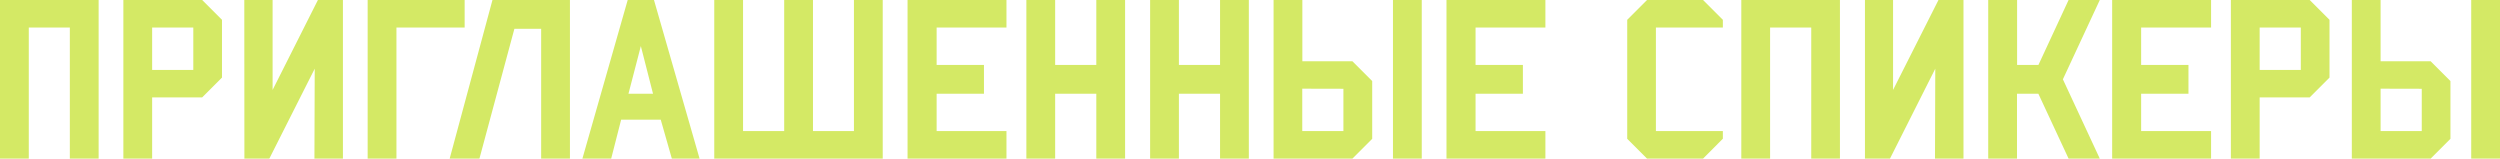
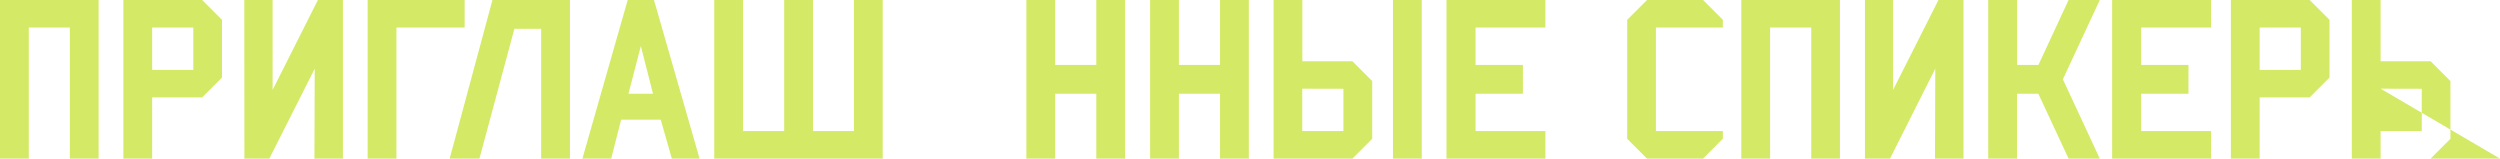
<svg xmlns="http://www.w3.org/2000/svg" id="_Слой_1" x="0px" y="0px" viewBox="0 0 2588 164.2" style="enable-background:new 0 0 2588 164.2;" xml:space="preserve">
  <style type="text/css"> .st0{fill:#D4E965;} </style>
  <path class="st0" d="M102.1,164.2H72.3V28.5H29.8v135.7H0V0h102.1V164.2z" />
  <path class="st0" d="M209.3,100.8h-51.8v63.4h-29.8V0h81.6l20.5,20.5v59.8C229.9,80.3,209.3,100.8,209.3,100.8z M200.1,28.5h-42.6 v43.9h42.6V28.5L200.1,28.5z" />
  <path class="st0" d="M252.9,0h29.3v93.1L329.1,0h25.9v164.2h-29.5l0.3-93.1l-47,93.1H253L252.9,0L252.9,0z" />
  <path class="st0" d="M481,28.5h-70.6v135.7h-29.8V0H481L481,28.5L481,28.5z" />
  <path class="st0" d="M509.8,0H590v164.2h-29.8V29.8h-27.7l-36.2,134.4h-30.8L509.8,0z" />
  <path class="st0" d="M695.5,164.2L684,123.9h-41l-10.3,40.3h-29.8L649.8,0H677l47.2,164.2H695.5L695.5,164.2z M663.4,47.7L650.6,97 H676C676,97,663.4,47.7,663.4,47.7z" />
  <path class="st0" d="M884,135.7V0h29.8v164.2H739.4V0h29.8v135.7h42.6V0h29.8v135.7H884L884,135.7z" />
-   <path class="st0" d="M939.5,164.2V0h102.4v28.5h-72.3v38.7h49V97h-49v38.7h72.3v28.5L939.5,164.2L939.5,164.2z" />
  <path class="st0" d="M1164.7,164.2h-29.8V97h-42.6v67.2h-29.8V0h29.8v67.2h42.6V0h29.8V164.2z" />
  <path class="st0" d="M1292.7,164.2H1263V97h-42.6v67.2h-29.8V0h29.8v67.2h42.6V0h29.8V164.2z" />
  <path class="st0" d="M1420.5,143.7l-20.5,20.5h-81.6V0h29.8v63.4h51.8l20.5,20.5V143.7z M1348.1,91.8v43.9h42.6V91.9 C1390.7,91.9,1348.1,91.9,1348.1,91.8z M1471.8,164.2H1442V0h29.8V164.2L1471.8,164.2z" />
  <path class="st0" d="M1497.4,164.2V0h102.4v28.5h-72.3v38.7h49V97h-49v38.7h72.3v28.5L1497.4,164.2L1497.4,164.2z" />
  <path class="st0" d="M1763,164.2h-58l-20.5-20.5V20.5L1705,0h58l20.5,20.5v8h-69.3v107.2h69.3v7.9L1763,164.2L1763,164.2z" />
  <path class="st0" d="M1904.8,164.2h-29.8V28.5h-42.6v135.7h-29.8V0h102.1V164.2z" />
  <path class="st0" d="M1930.5,0h29.2v93.1L2006.7,0h25.9v164.2h-29.5l0.3-93.1l-46.9,93.1h-25.9V0z" />
  <path class="st0" d="M2058.3,0h29.8v67.2h22.1L2141.4,0h32.3l-38.2,82.1l38.2,82.1h-32.3L2110.1,97H2088v67.2h-29.8V0z" />
  <path class="st0" d="M2186.5,164.2V0h102.4v28.5h-72.4v38.7h49V97h-49v38.7h72.4v28.5L2186.5,164.2L2186.5,164.2z" />
  <path class="st0" d="M2391,100.8h-51.8v63.4h-29.8V0h81.6l20.5,20.5v59.8C2411.5,80.3,2391,100.8,2391,100.8z M2381.8,28.5h-42.6 v43.9h42.6V28.5L2381.8,28.5z" />
-   <path class="st0" d="M2536.7,143.7l-20.5,20.5h-81.6V0h29.8v63.4h51.8l20.5,20.5V143.7z M2464.4,91.8v43.9h42.6V91.9 C2506.9,91.9,2464.4,91.9,2464.4,91.8z M2588,164.2h-29.8V0h29.8V164.2L2588,164.2z" />
+   <path class="st0" d="M2536.7,143.7l-20.5,20.5h-81.6V0h29.8v63.4h51.8l20.5,20.5V143.7z M2464.4,91.8v43.9h42.6V91.9 C2506.9,91.9,2464.4,91.9,2464.4,91.8z h-29.8V0h29.8V164.2L2588,164.2z" />
</svg>